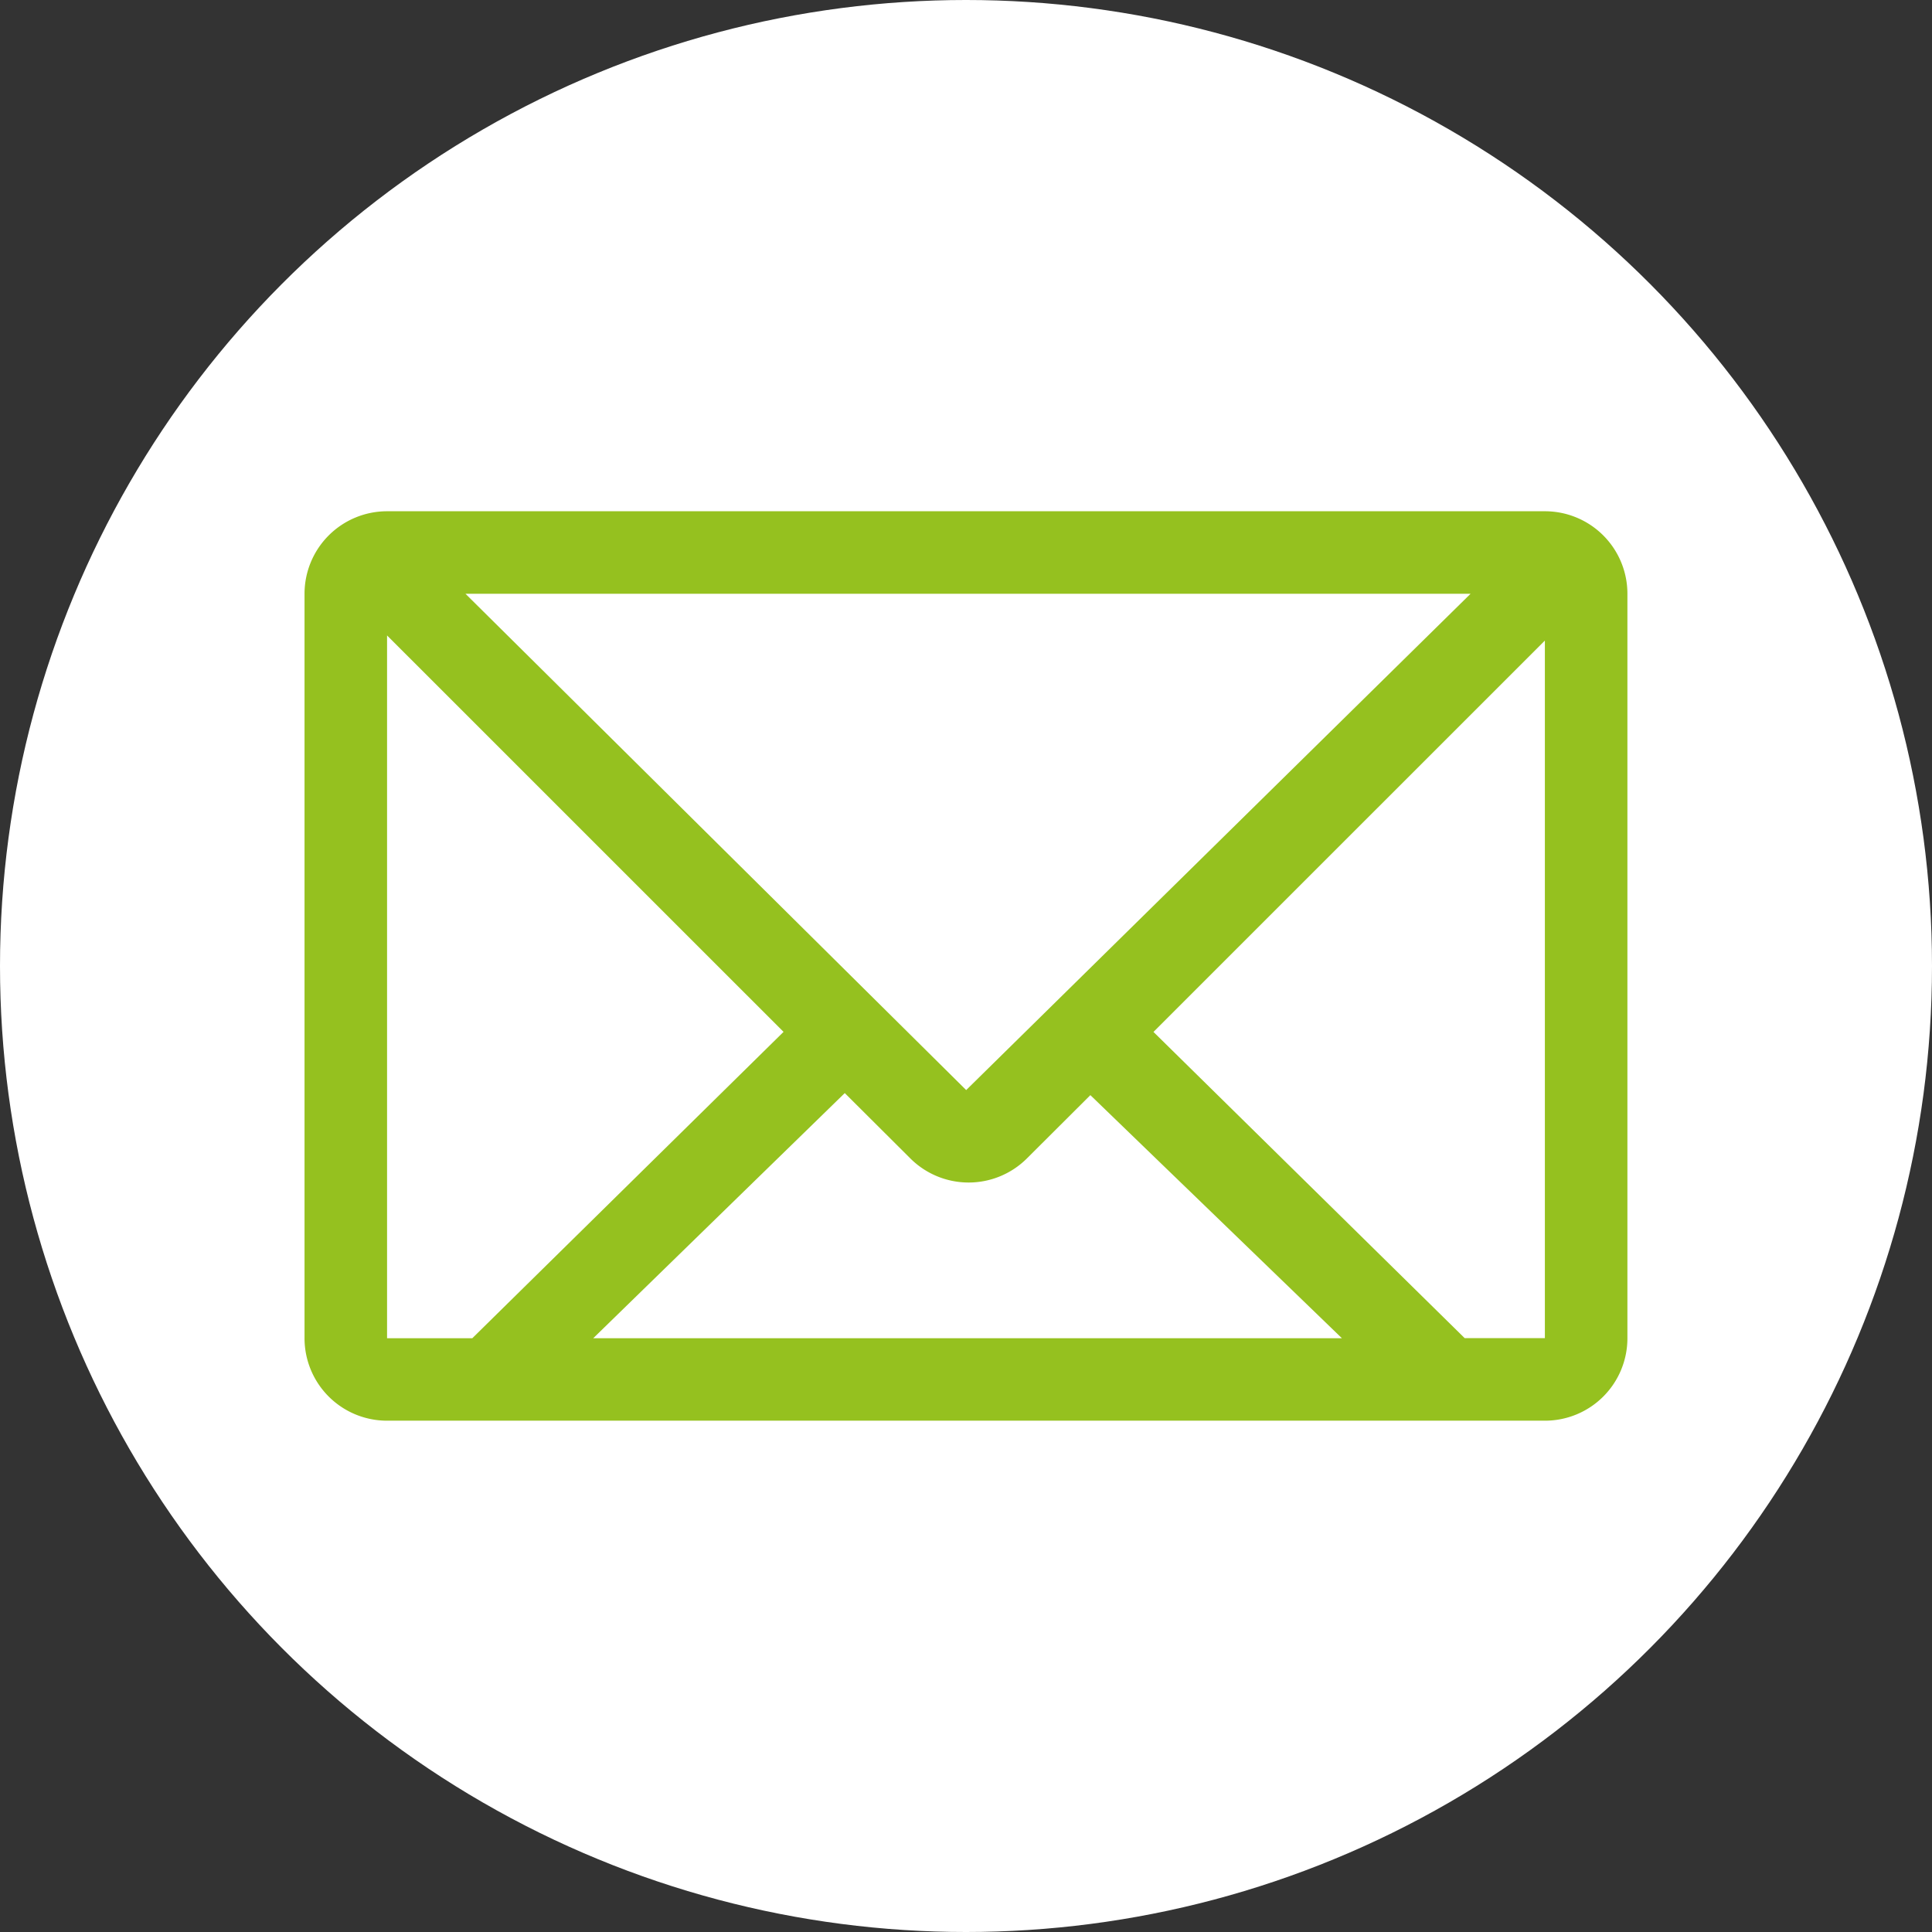
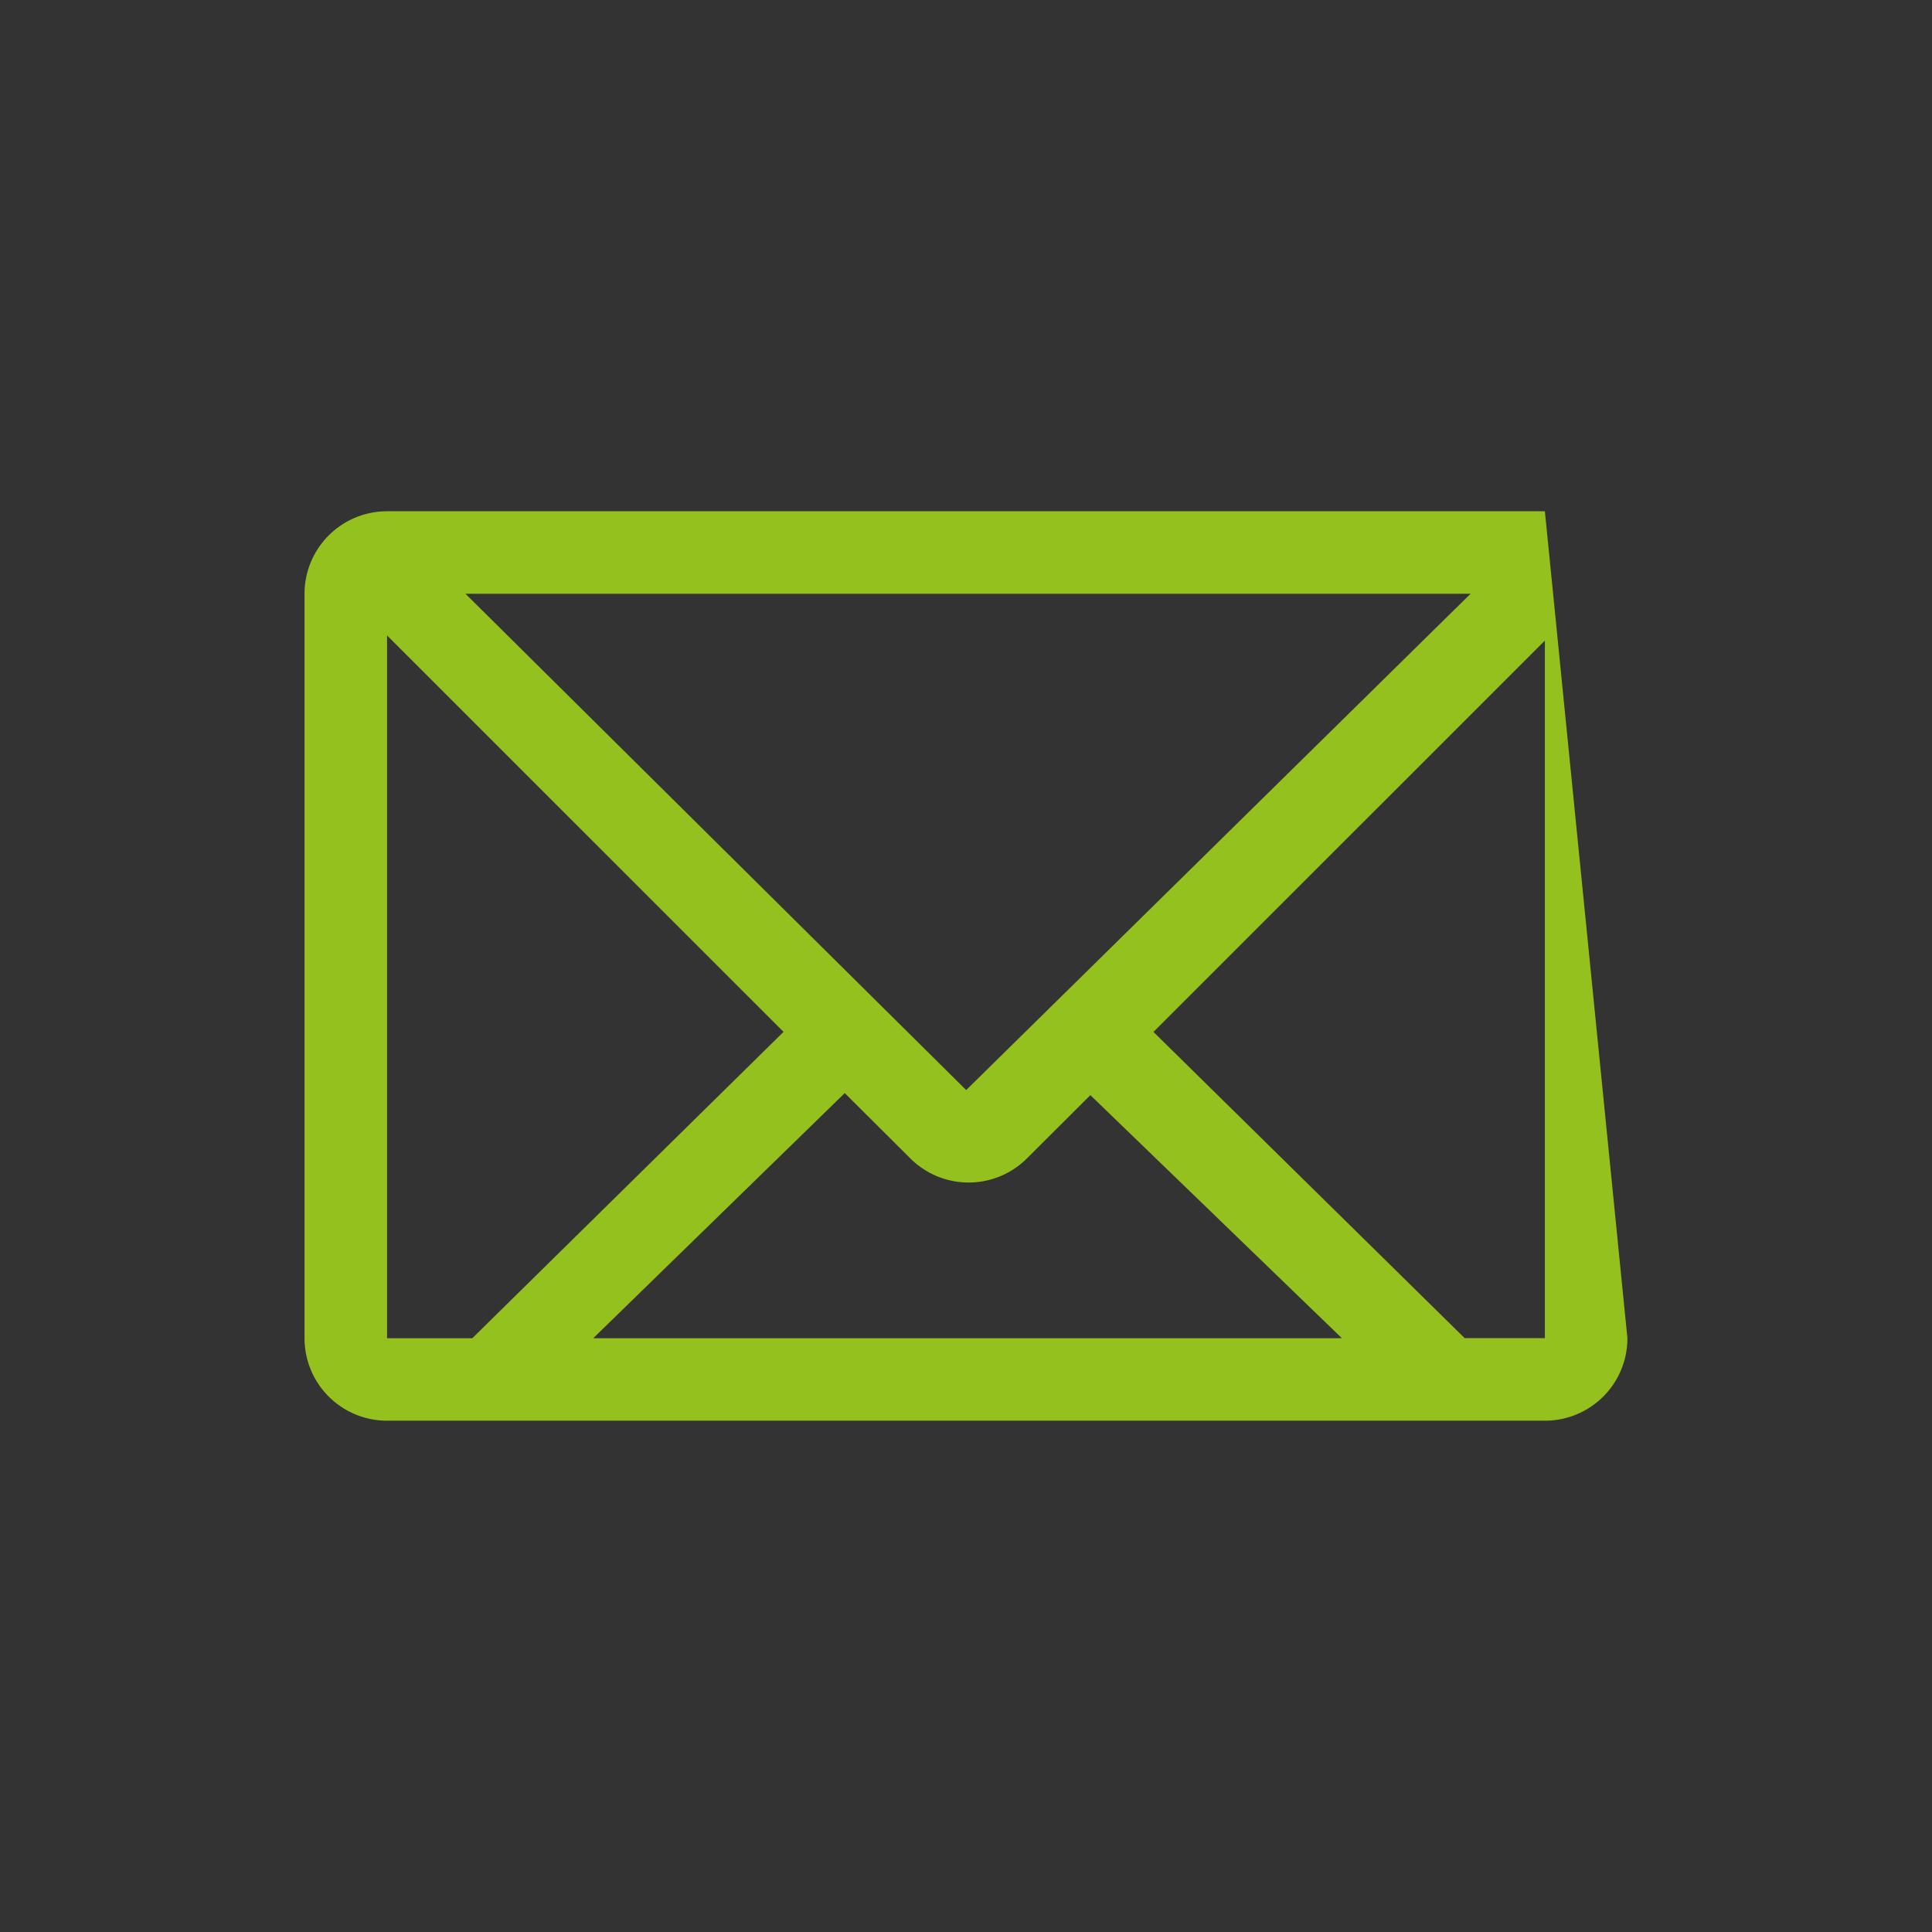
<svg xmlns="http://www.w3.org/2000/svg" width="32" height="32" xml:space="preserve">
  <rect width="100%" height="100%" fill="#333333" stroke="none" />
-   <circle style="fill:#fff;fill-opacity:1;stroke-width:4.188" cx="16" cy="16" r="16" />
-   <path data-name="Path 11" d="M26.955 22.164a1.365 1.365 0 0 1-1.367 1.367H6.411a1.366 1.366 0 0 1-1.367-1.367V9.835a1.367 1.367 0 0 1 1.367-1.367h19.177a1.366 1.366 0 0 1 1.367 1.367zm-2.695 0h1.328V10.61l-6.483 6.482zM6.411 10.525v11.64h1.412l5.155-5.074zm17.946-.69H7.71l8.293 8.22zm-7.346 9.35a1.367 1.367 0 0 1-1.935 0l-1.084-1.08-4.166 4.06h12.4l-4.166-4.026z" fill="#fff" style="fill:#95c11f;fill-opacity:1" />
+   <path data-name="Path 11" d="M26.955 22.164a1.365 1.365 0 0 1-1.367 1.367H6.411a1.366 1.366 0 0 1-1.367-1.367V9.835a1.367 1.367 0 0 1 1.367-1.367h19.177zm-2.695 0h1.328V10.61l-6.483 6.482zM6.411 10.525v11.64h1.412l5.155-5.074zm17.946-.69H7.71l8.293 8.22zm-7.346 9.35a1.367 1.367 0 0 1-1.935 0l-1.084-1.08-4.166 4.06h12.4l-4.166-4.026z" fill="#fff" style="fill:#95c11f;fill-opacity:1" />
</svg>